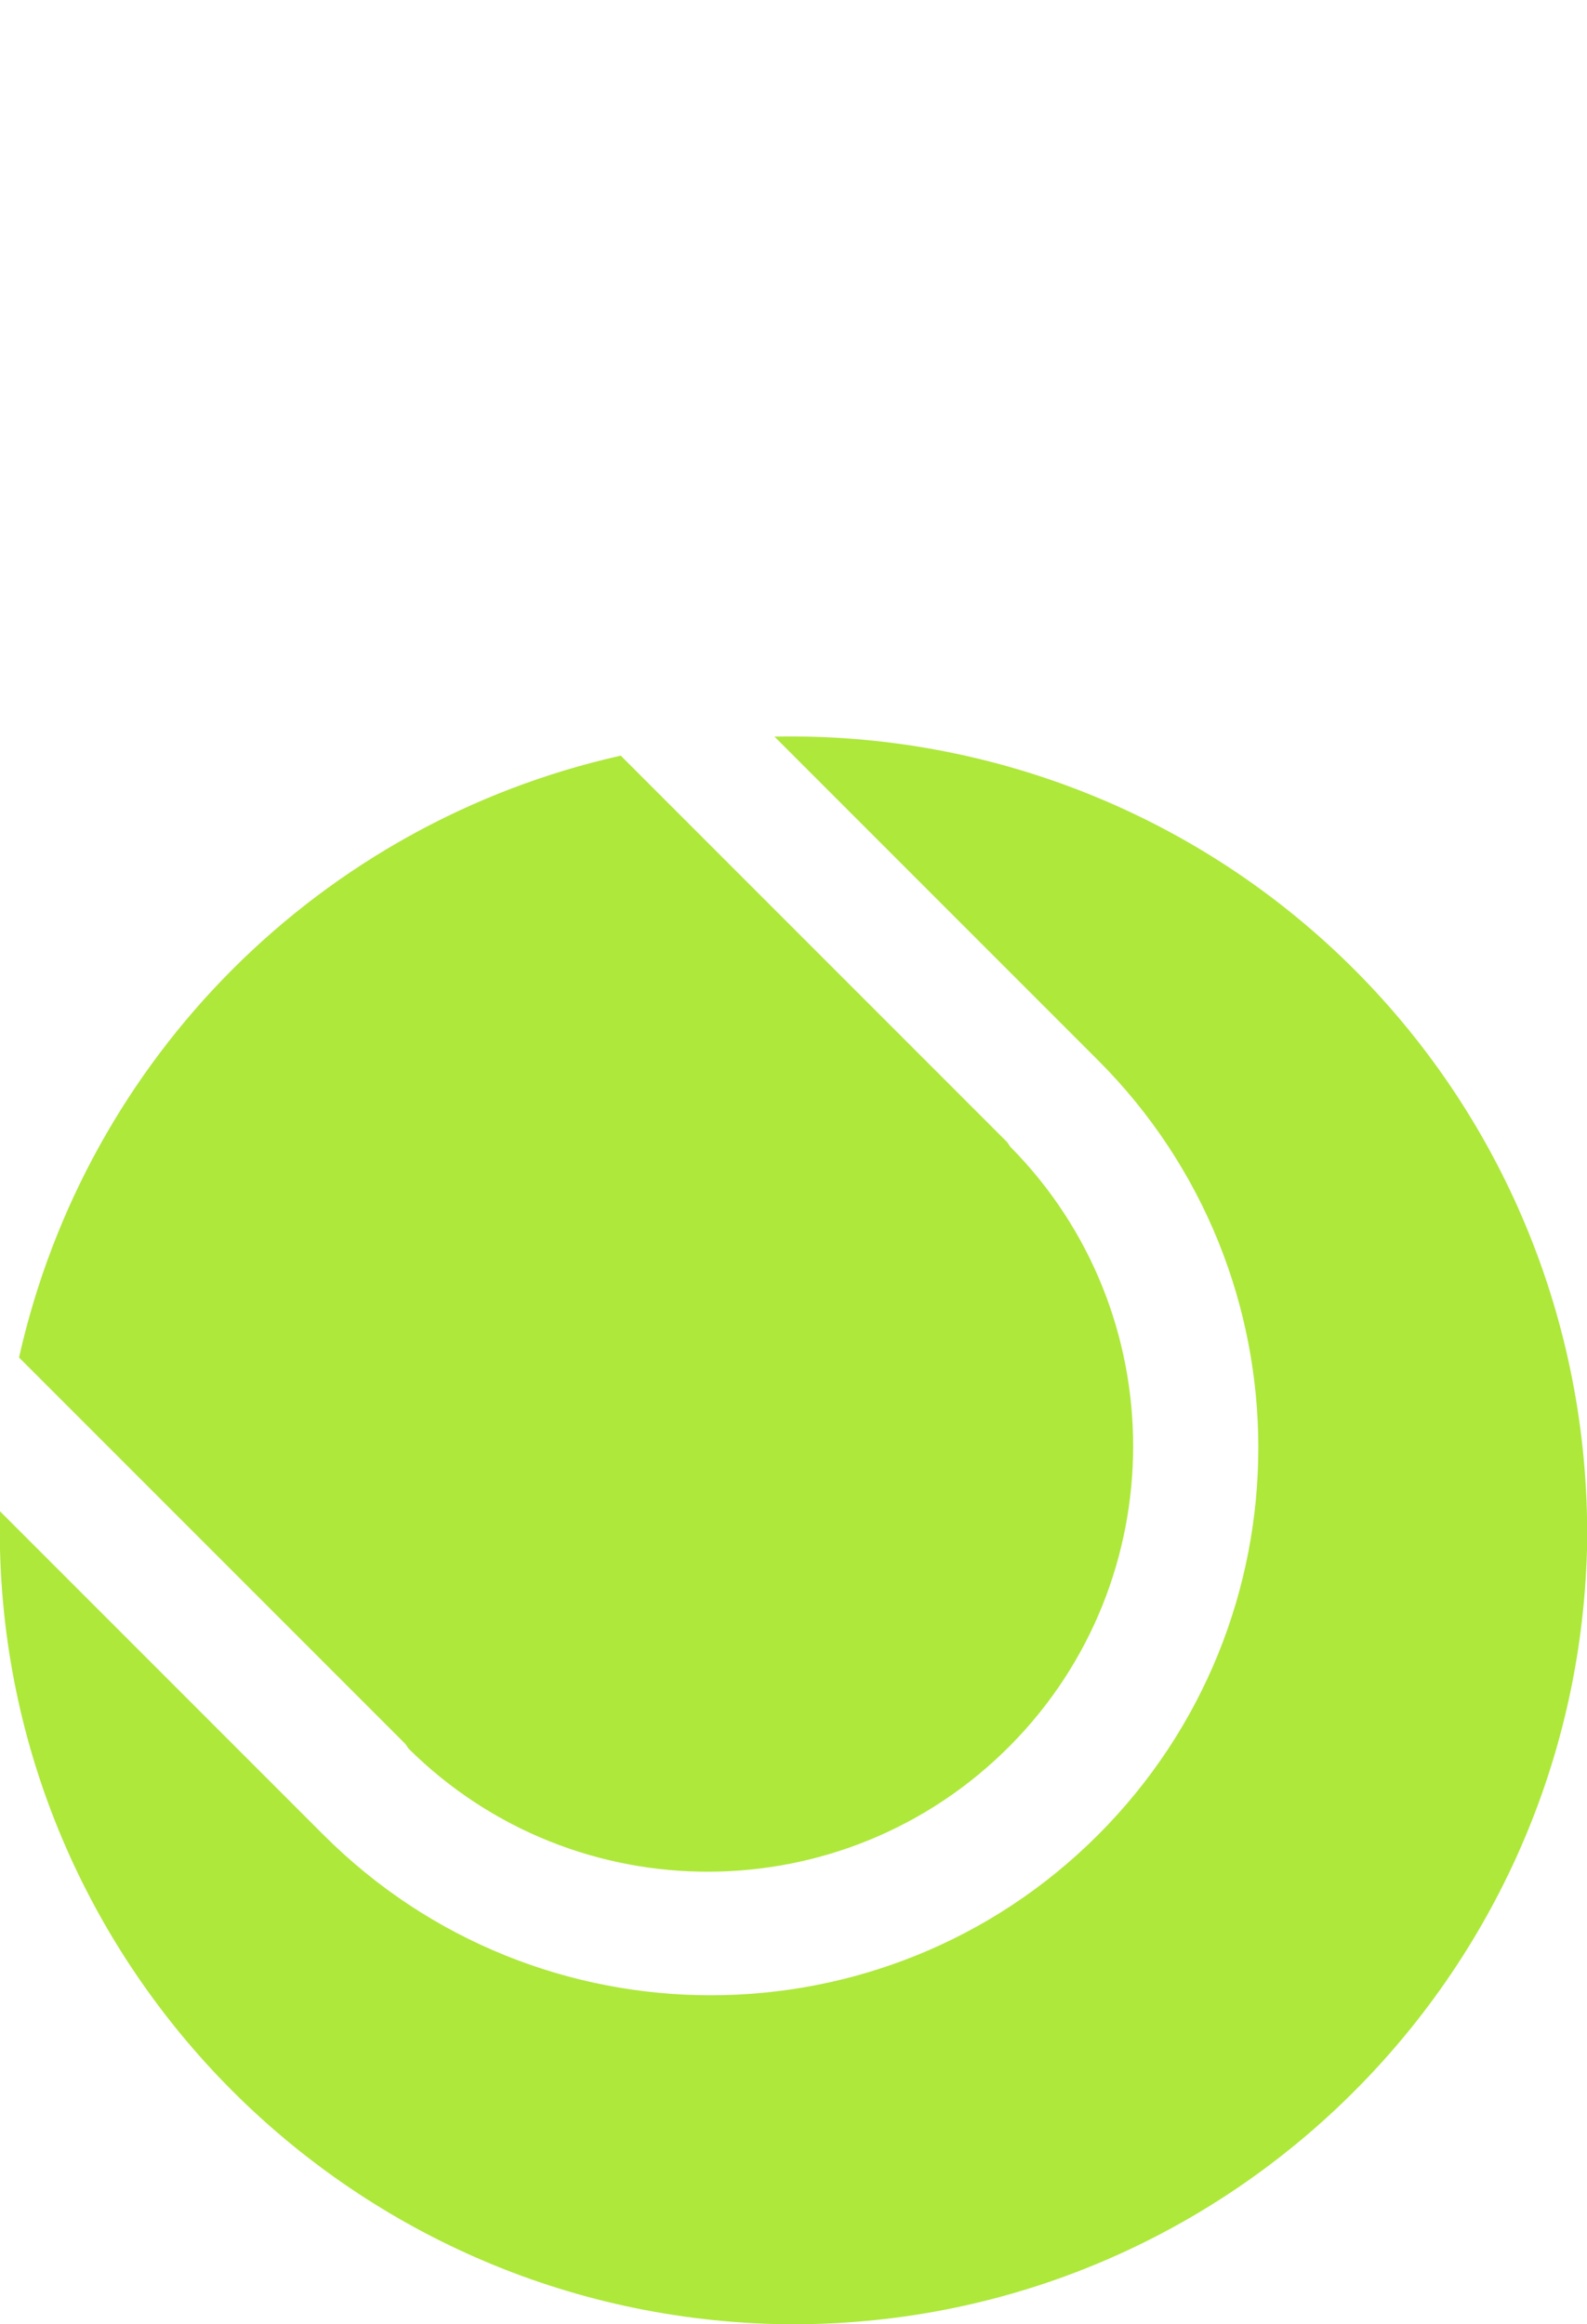
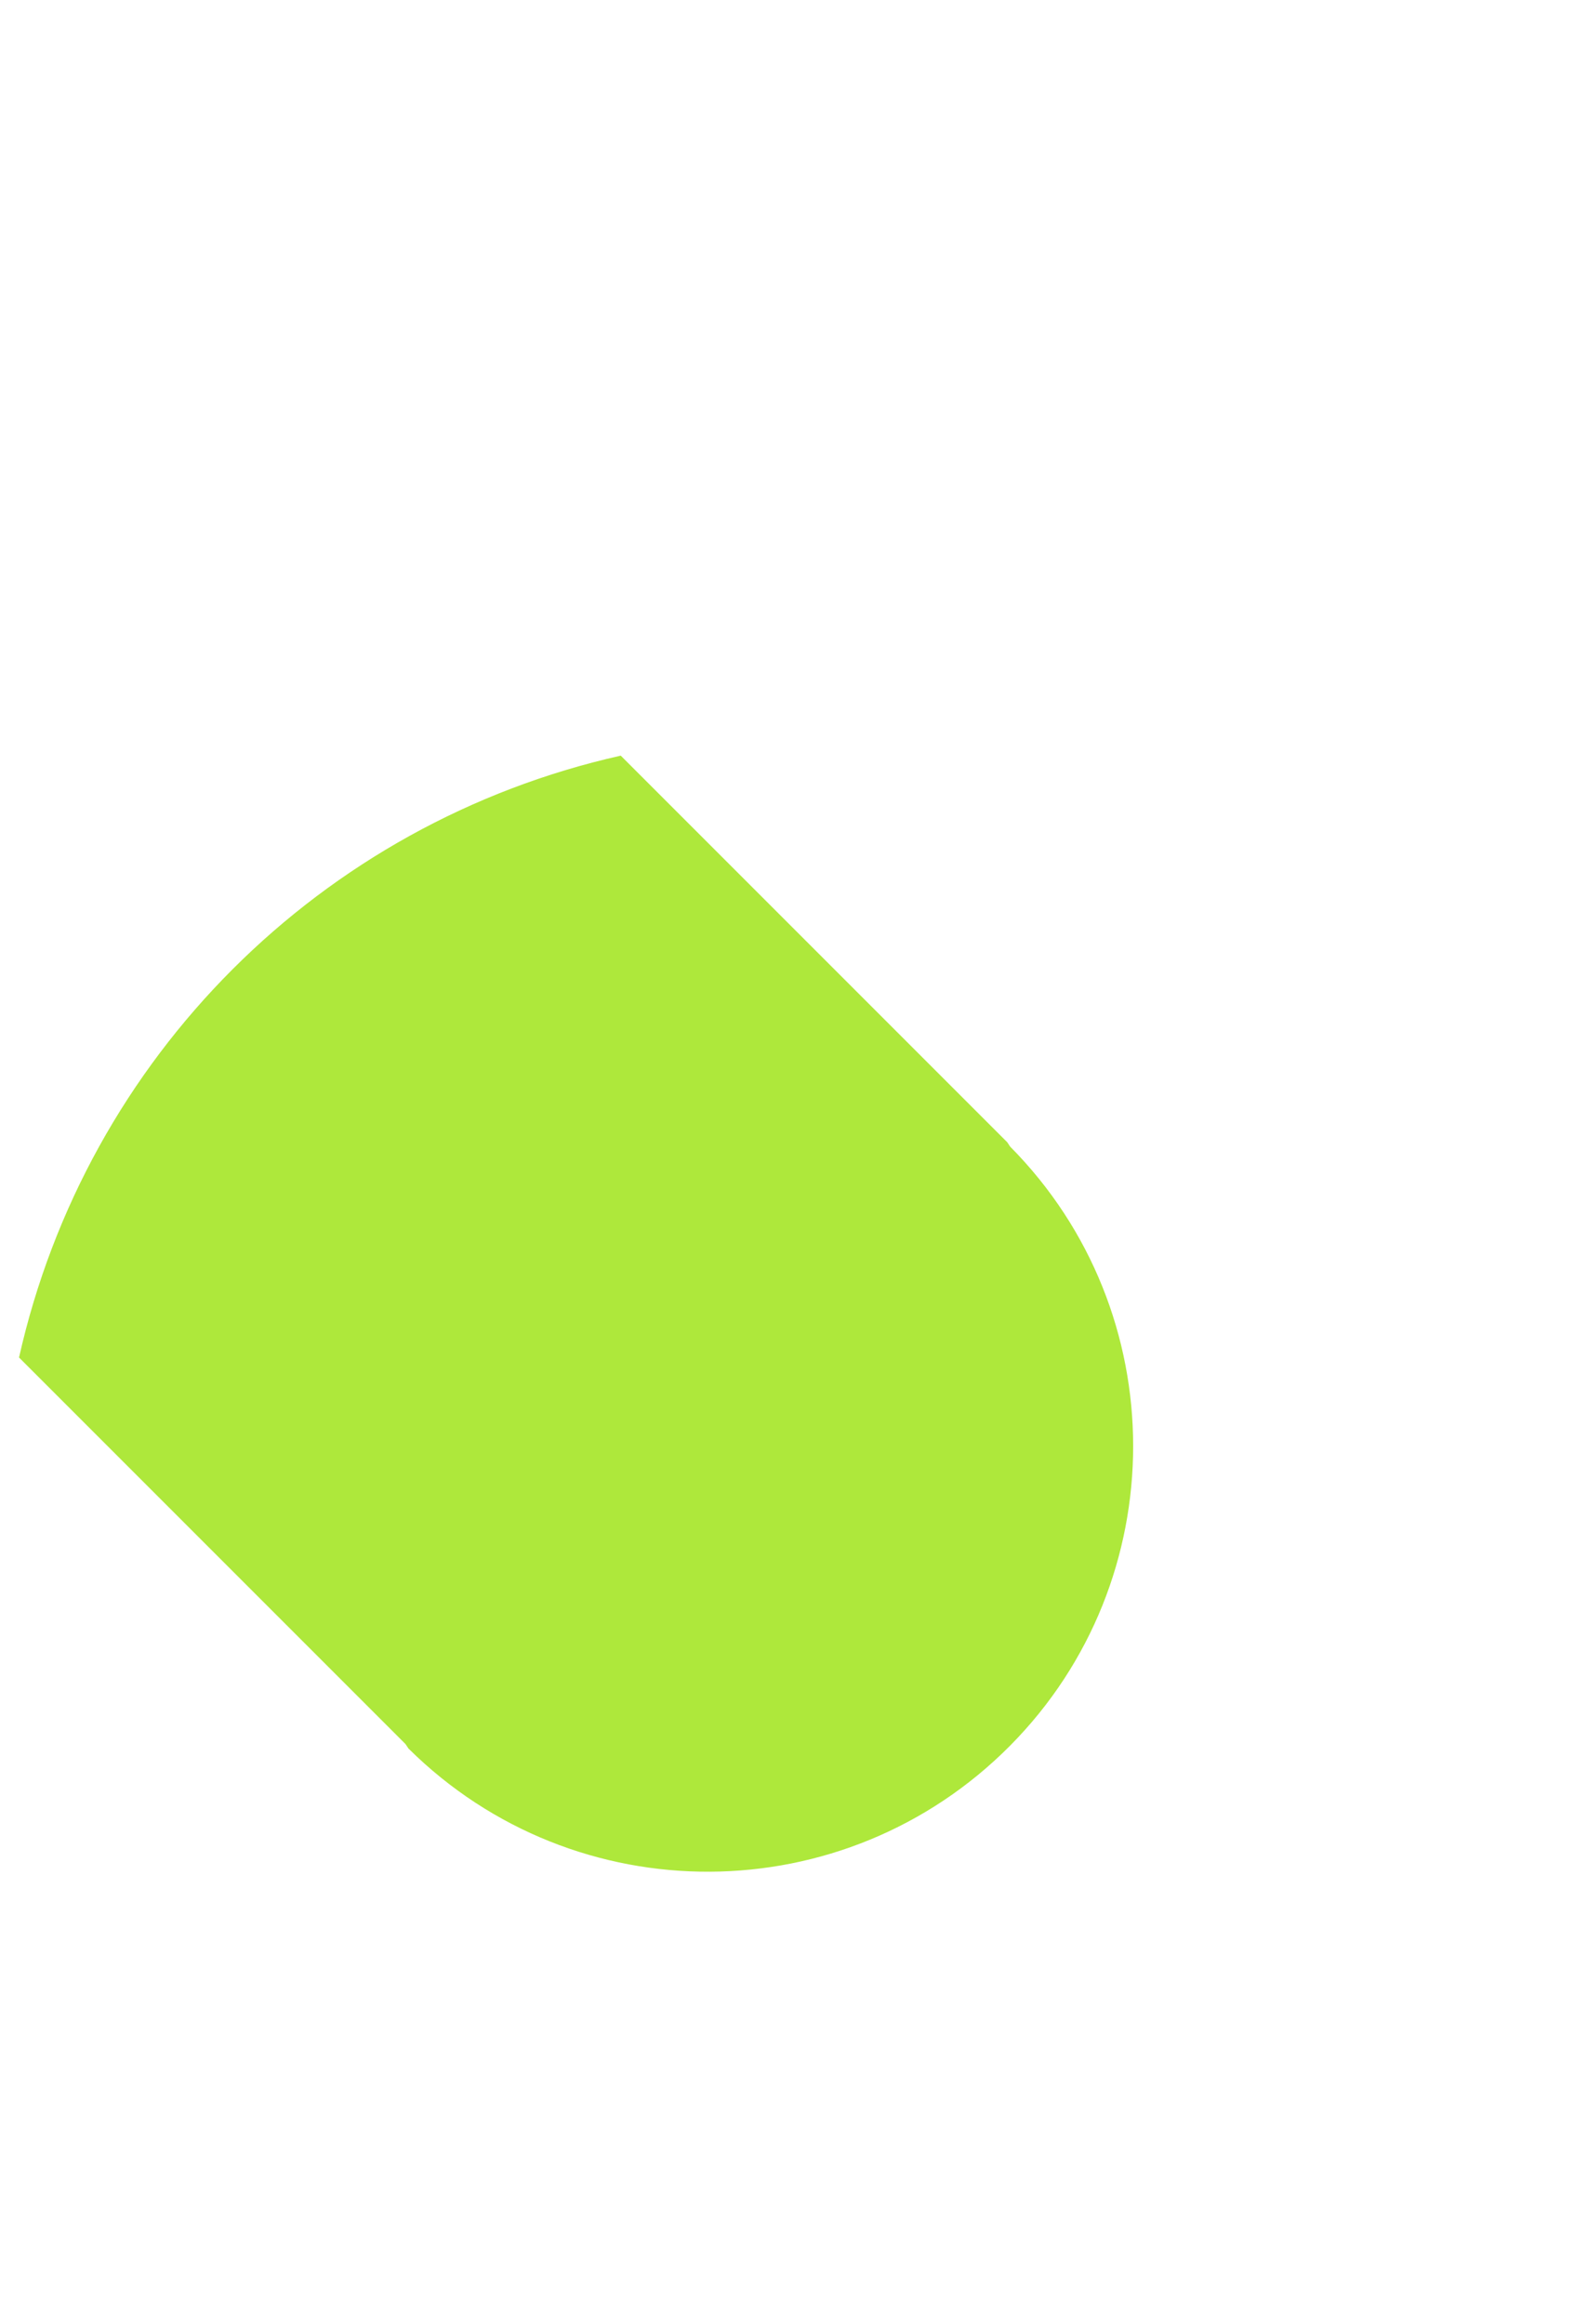
<svg xmlns="http://www.w3.org/2000/svg" version="1.1" id="Layer_1" x="0px" y="0px" viewBox="0 0 108.4 158.7" style="enable-background:new 0 0 108.4 158.7;" xml:space="preserve">
  <style type="text/css">
	.st0{fill:#32C6ED;}
	.st1{fill:#AEE83B;}
</style>
  <g>
-     <path id="Path_90" class="st1" d="M92.5,66.2C82,55.7,67.7,50,52.9,50.3L75,72.4l0,0c14.6,14.6,14.6,38.3,0,52.9s-38.3,14.6-52.9,0   v0L0,103.2c-0.7,29.9,23,54.7,52.9,55.5c29.9,0.7,54.7-23,55.5-52.9C108.7,91,103,76.7,92.5,66.2z" />
    <path id="Path_91" class="st1" d="M27.9,119.4c11.4,11.3,29.8,11.2,41.1-0.2c11.2-11.3,11.2-29.6,0-40.9L68.8,78L42.4,51.6   C21.9,56.2,5.9,72.2,1.3,92.7l26.4,26.4L27.9,119.4z" />
  </g>
</svg>